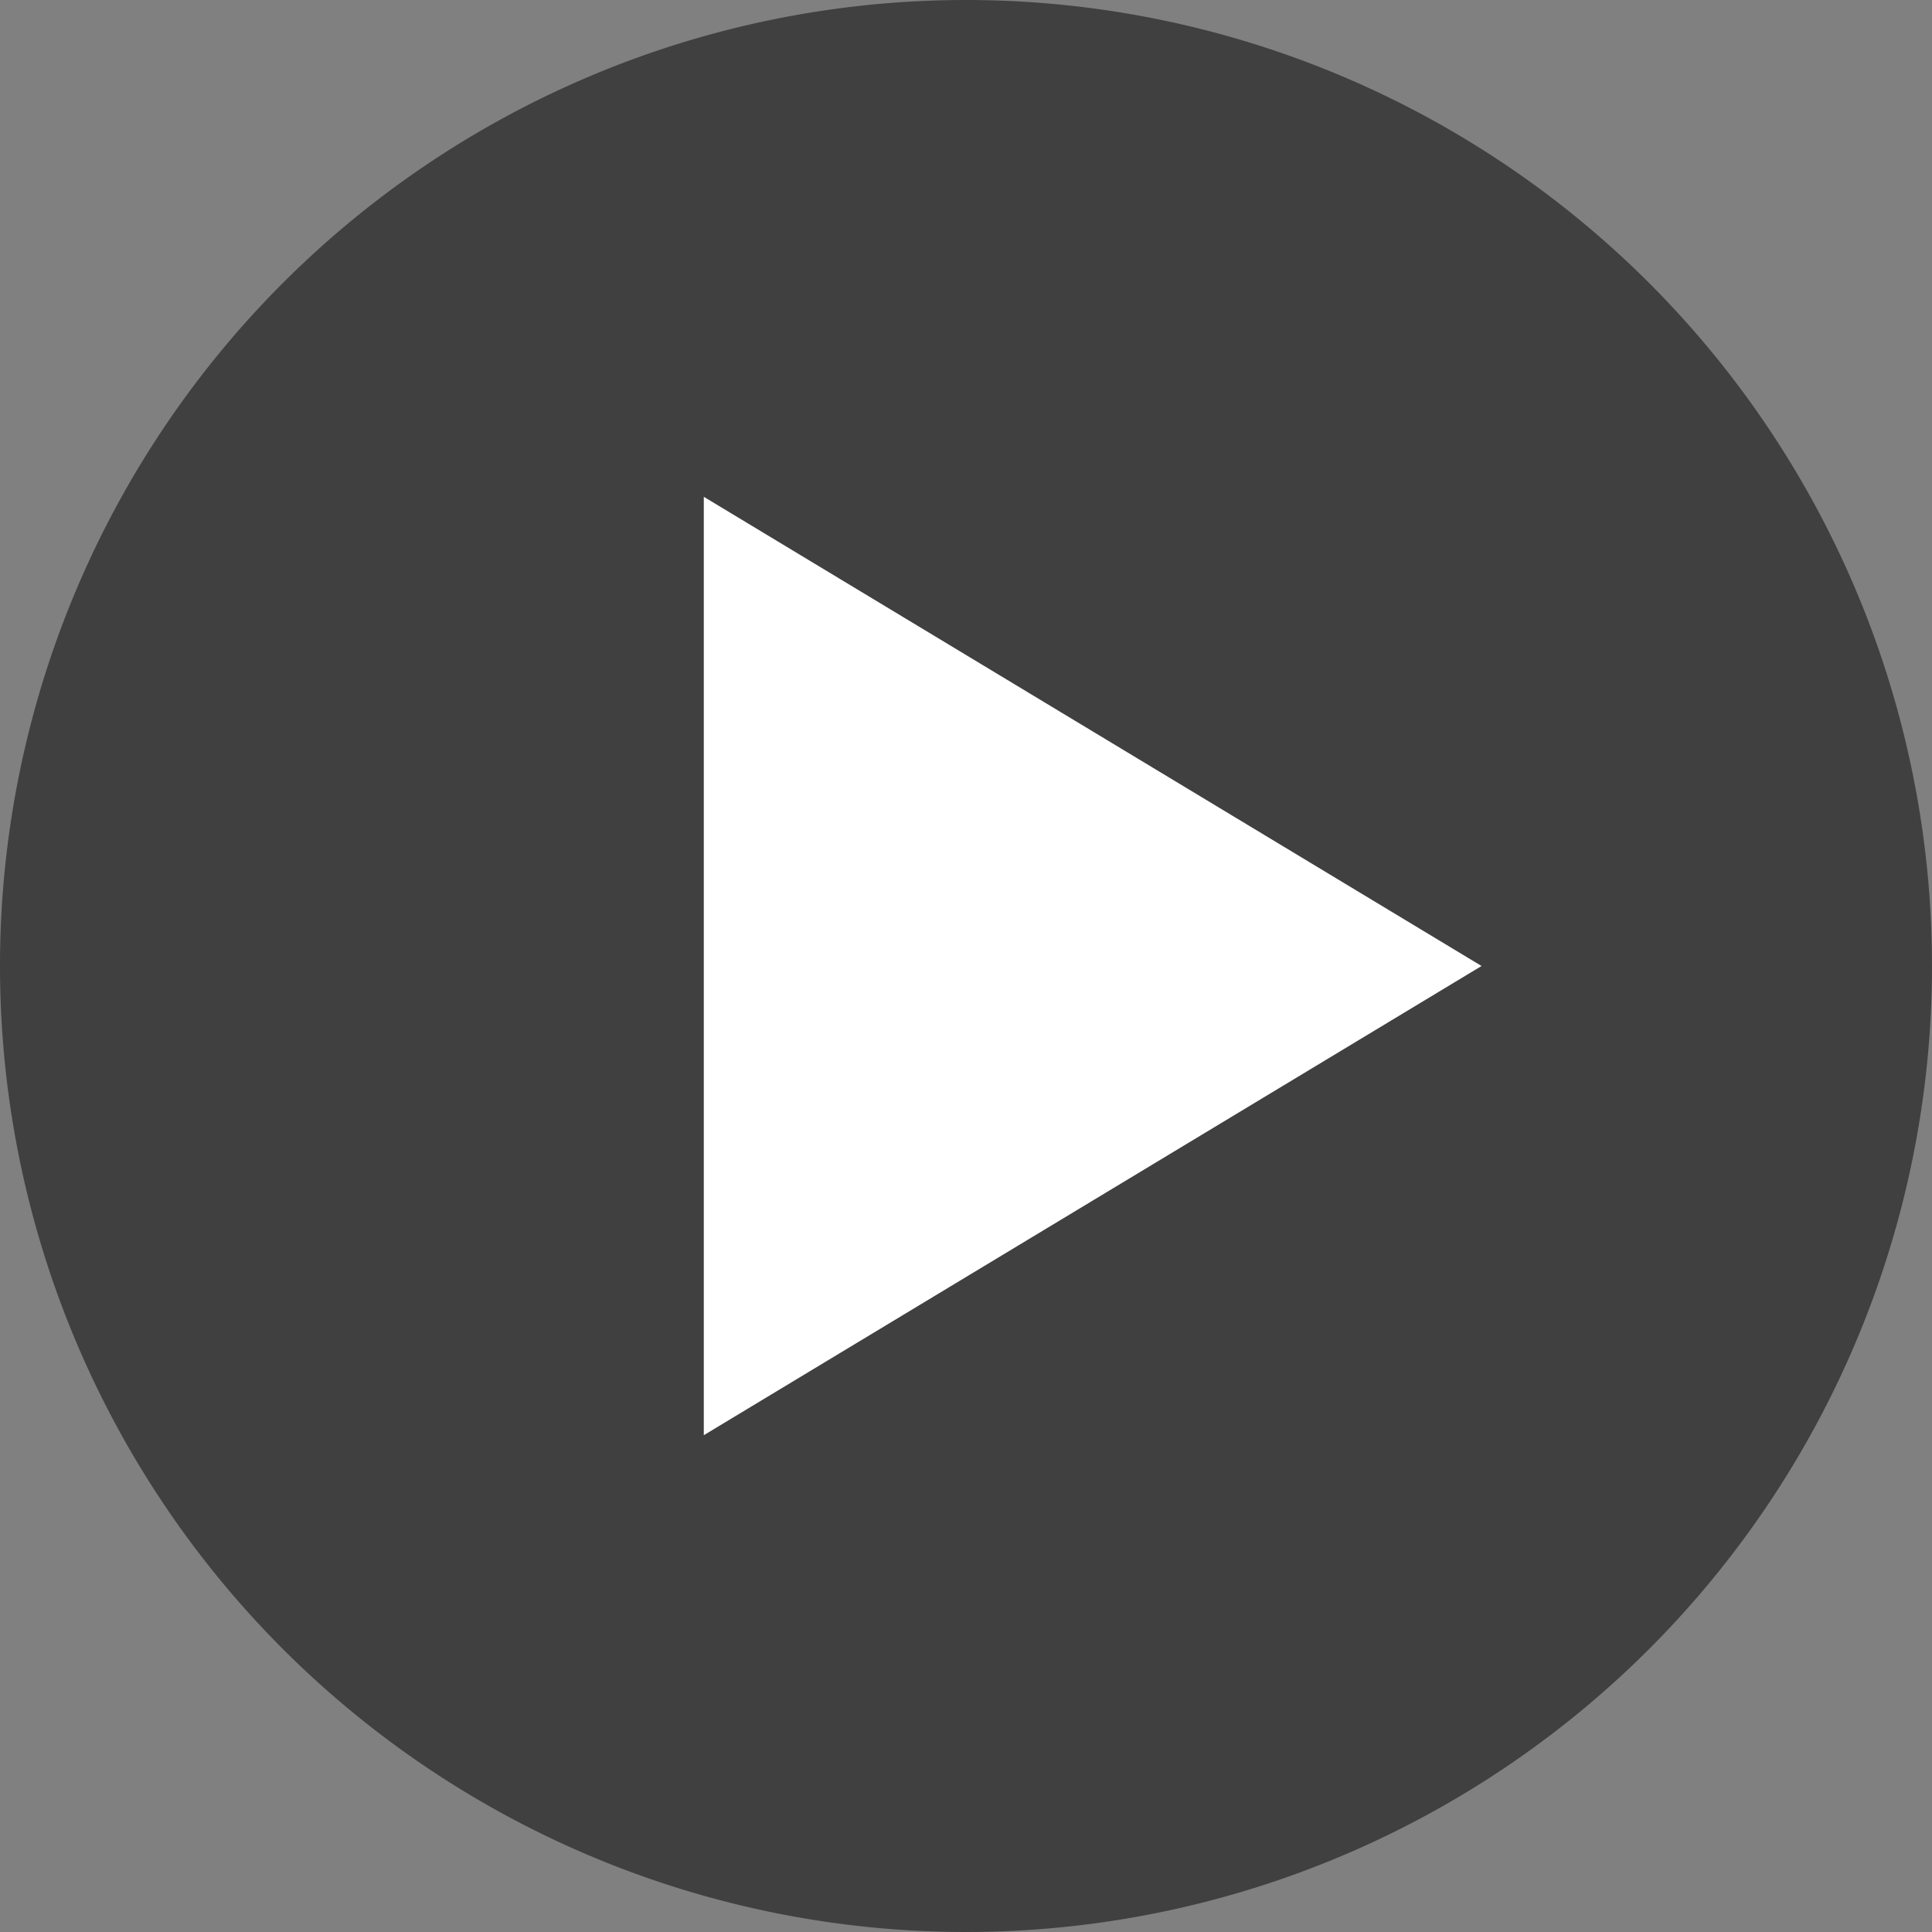
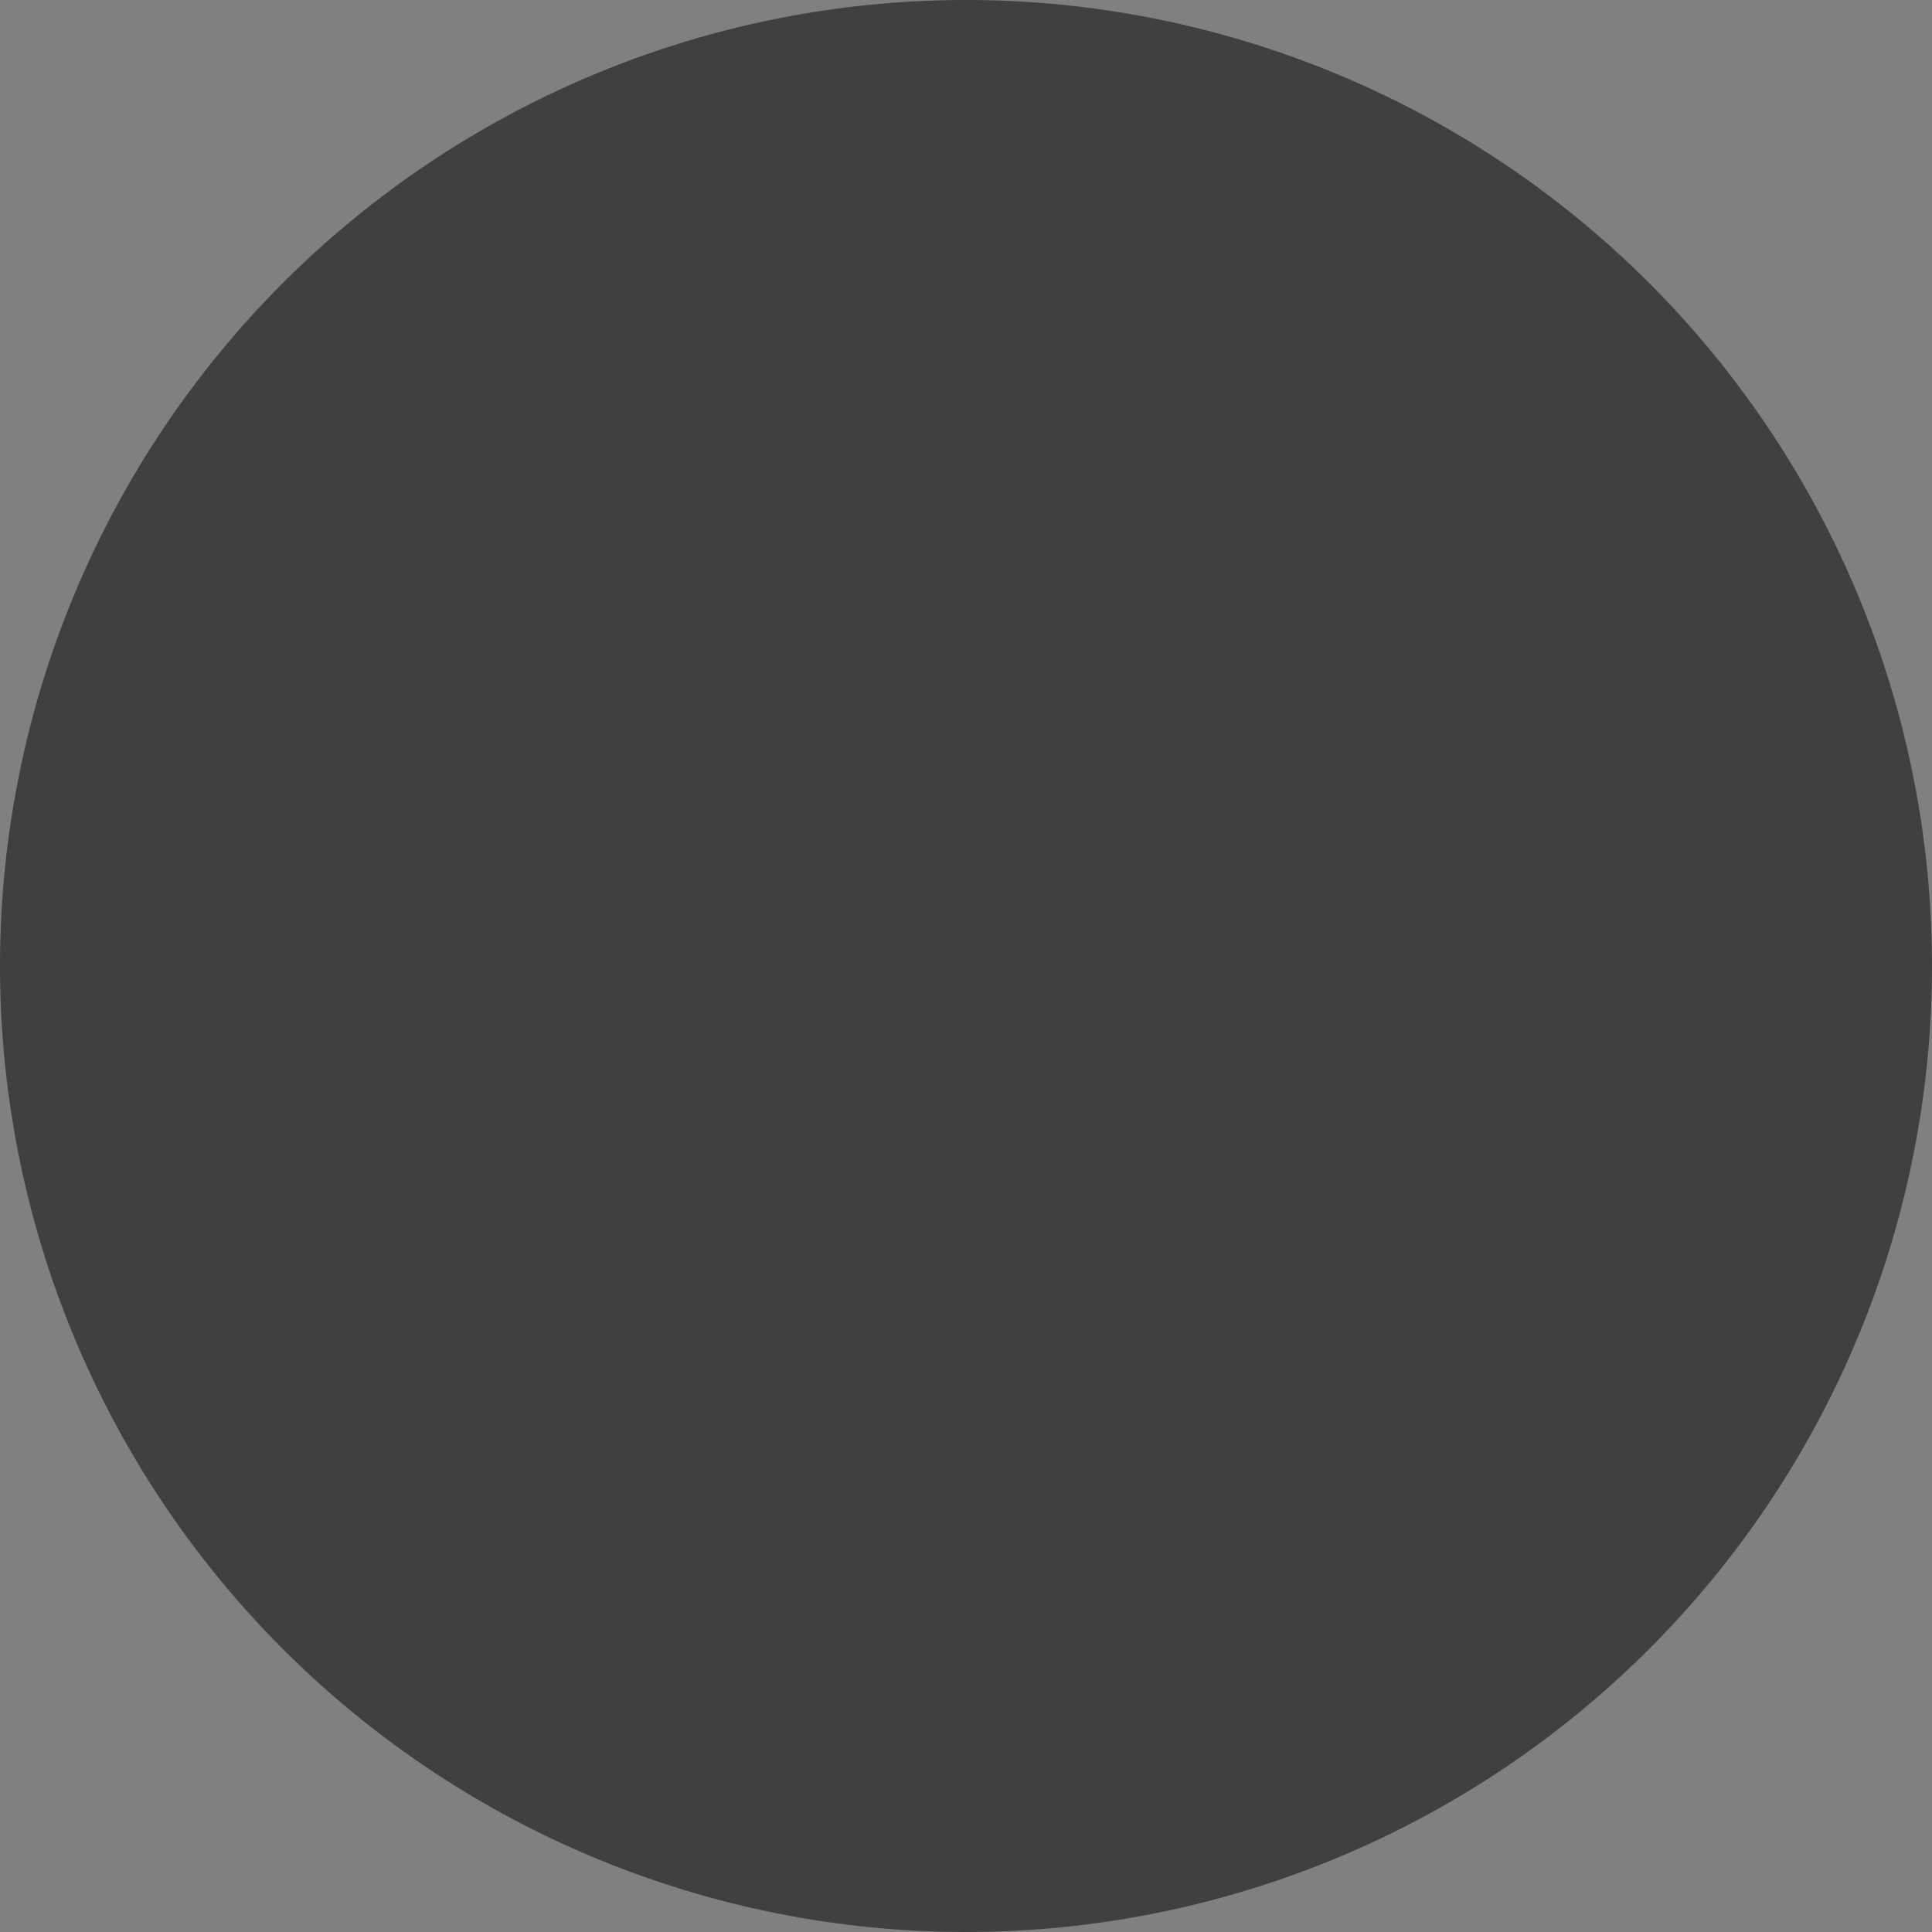
<svg xmlns="http://www.w3.org/2000/svg" width="70" height="70" viewBox="0 0 70 70">
  <rect x="0" y="0" width="70" height="70" fill="#808080" stroke="none" />
  <g id="play-btn" transform="translate(-148 -2171)">
-     <path id="パス_12" data-name="パス 12" d="M35,0A35,35,0,1,1,0,35,35,35,0,0,1,35,0Z" transform="translate(148 2171)" fill="rgba(0,0,0,0.5)" />
-     <path id="多角形_1" data-name="多角形 1" d="M17,0,34,28.179H0Z" transform="translate(201.679 2189) rotate(90)" fill="#fff" />
+     <path id="パス_12" data-name="パス 12" d="M35,0A35,35,0,1,1,0,35,35,35,0,0,1,35,0" transform="translate(148 2171)" fill="rgba(0,0,0,0.5)" />
  </g>
</svg>